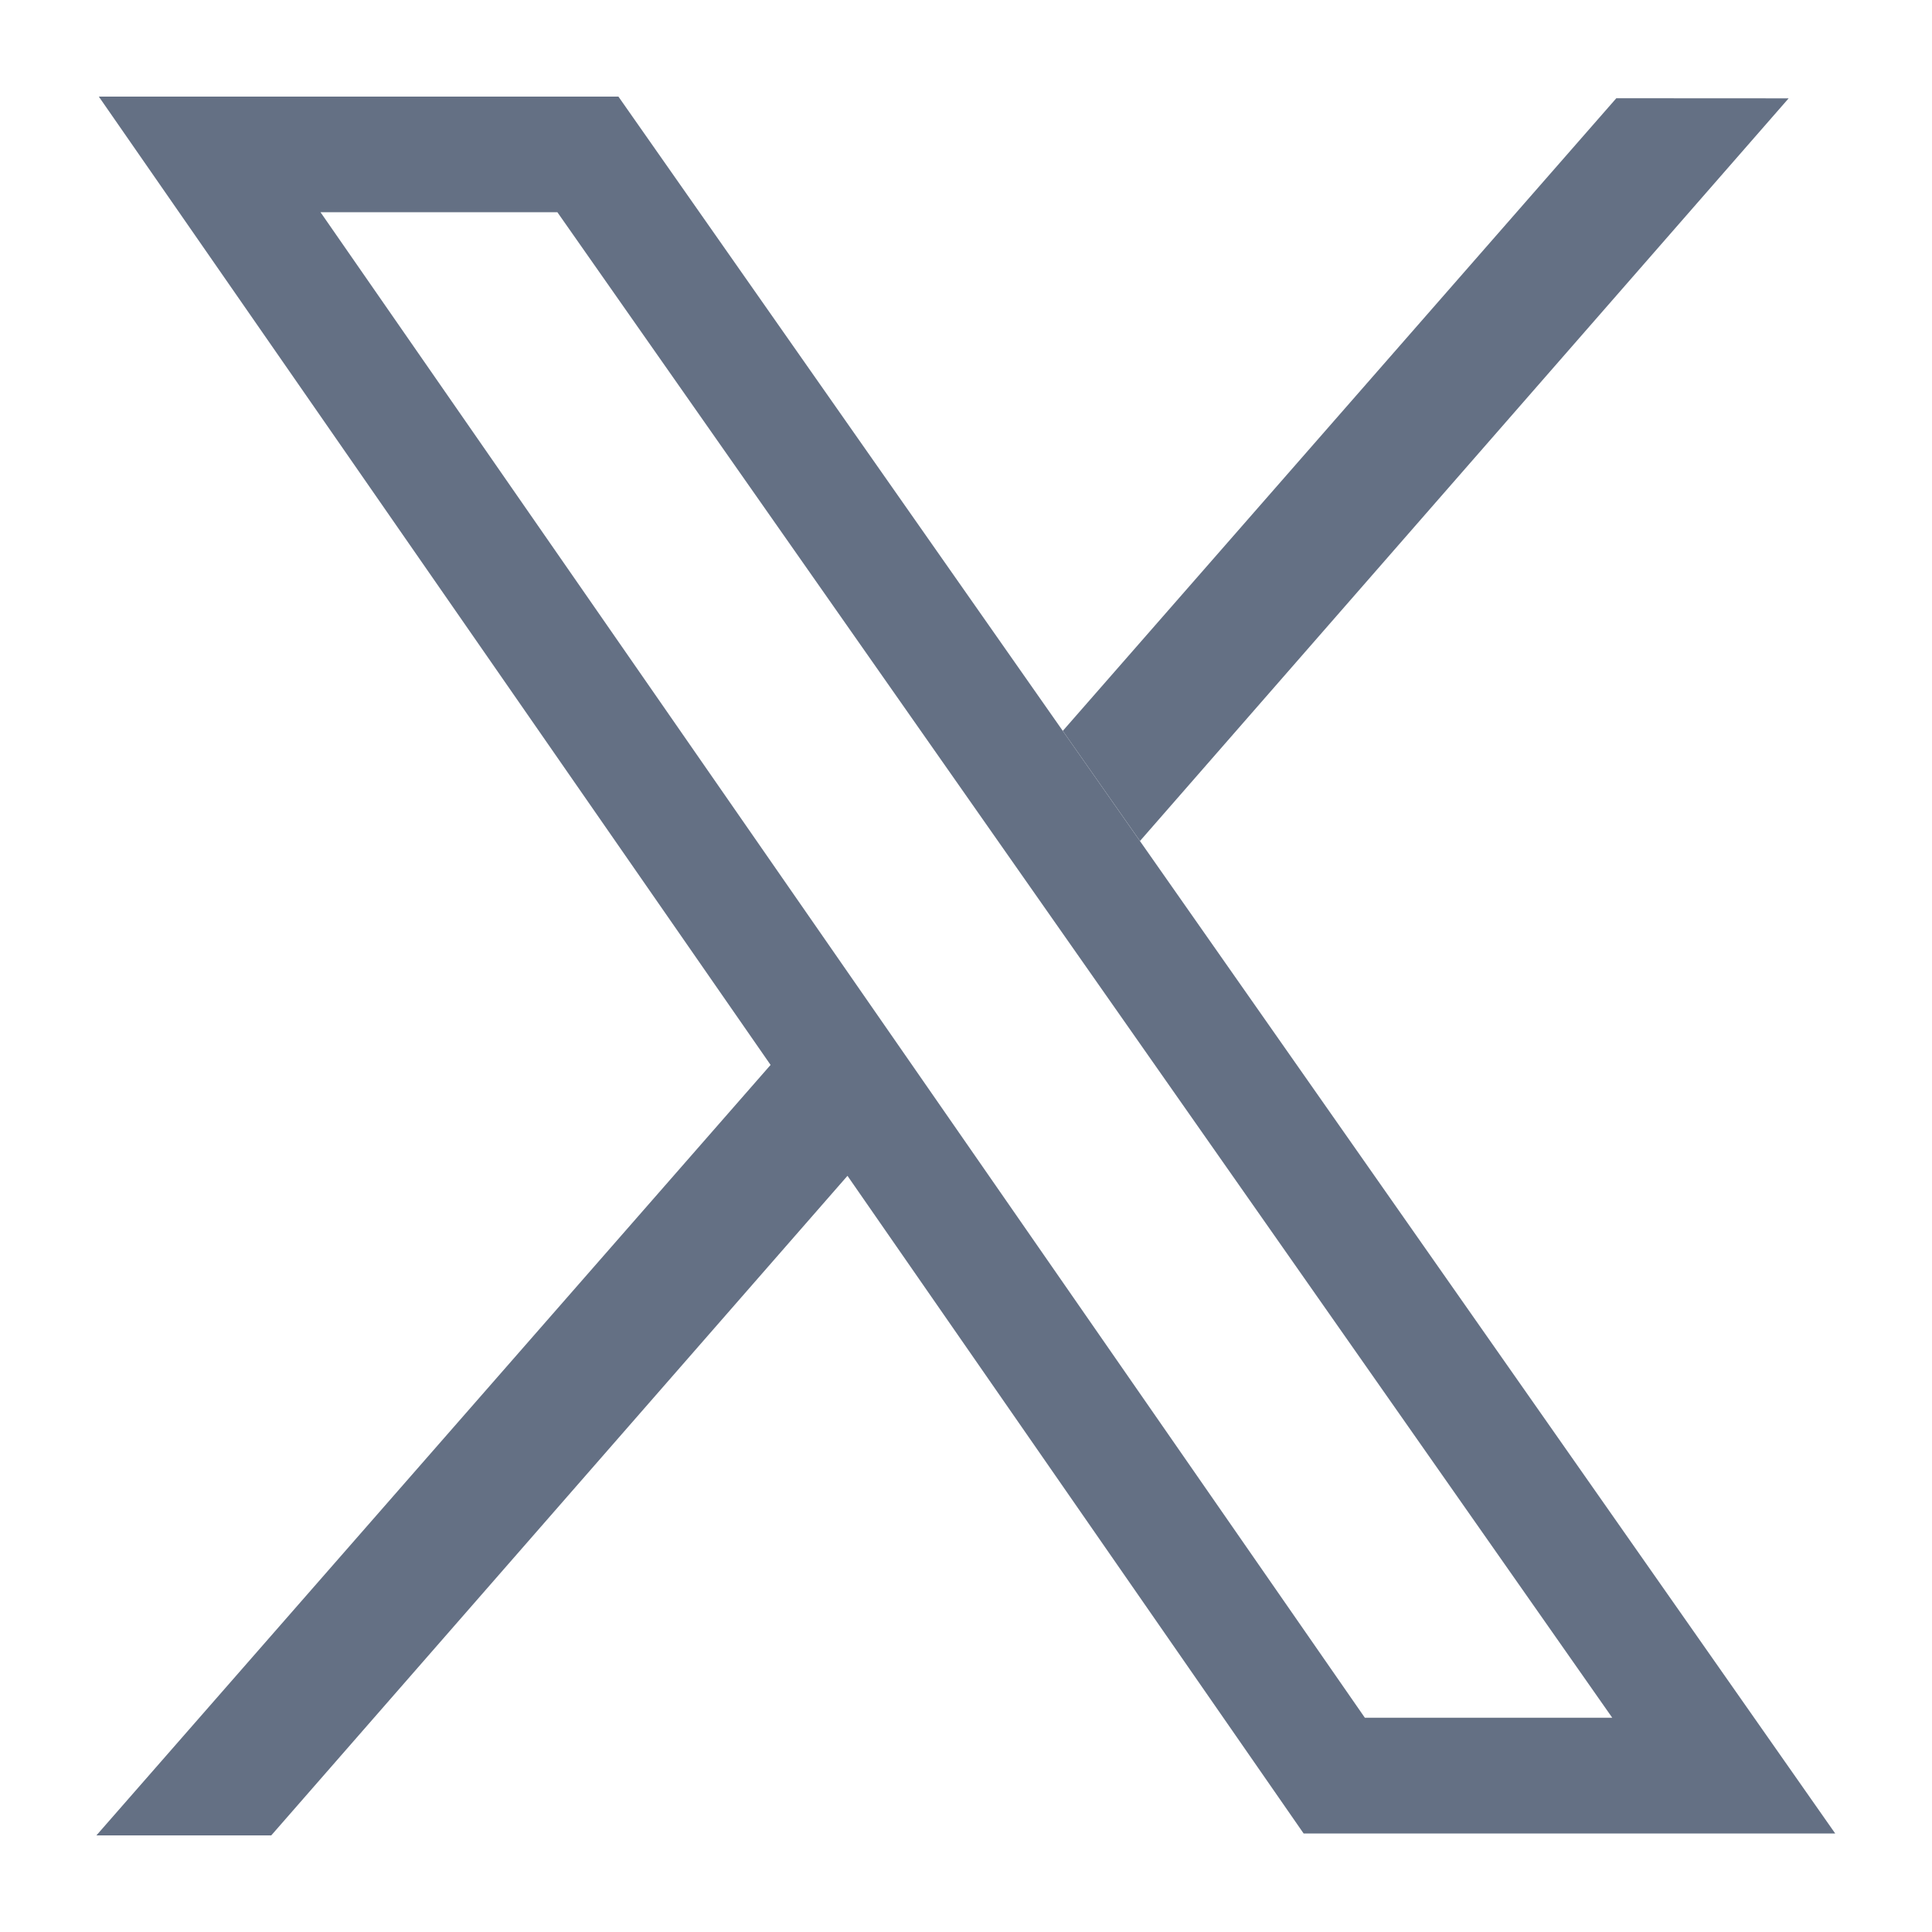
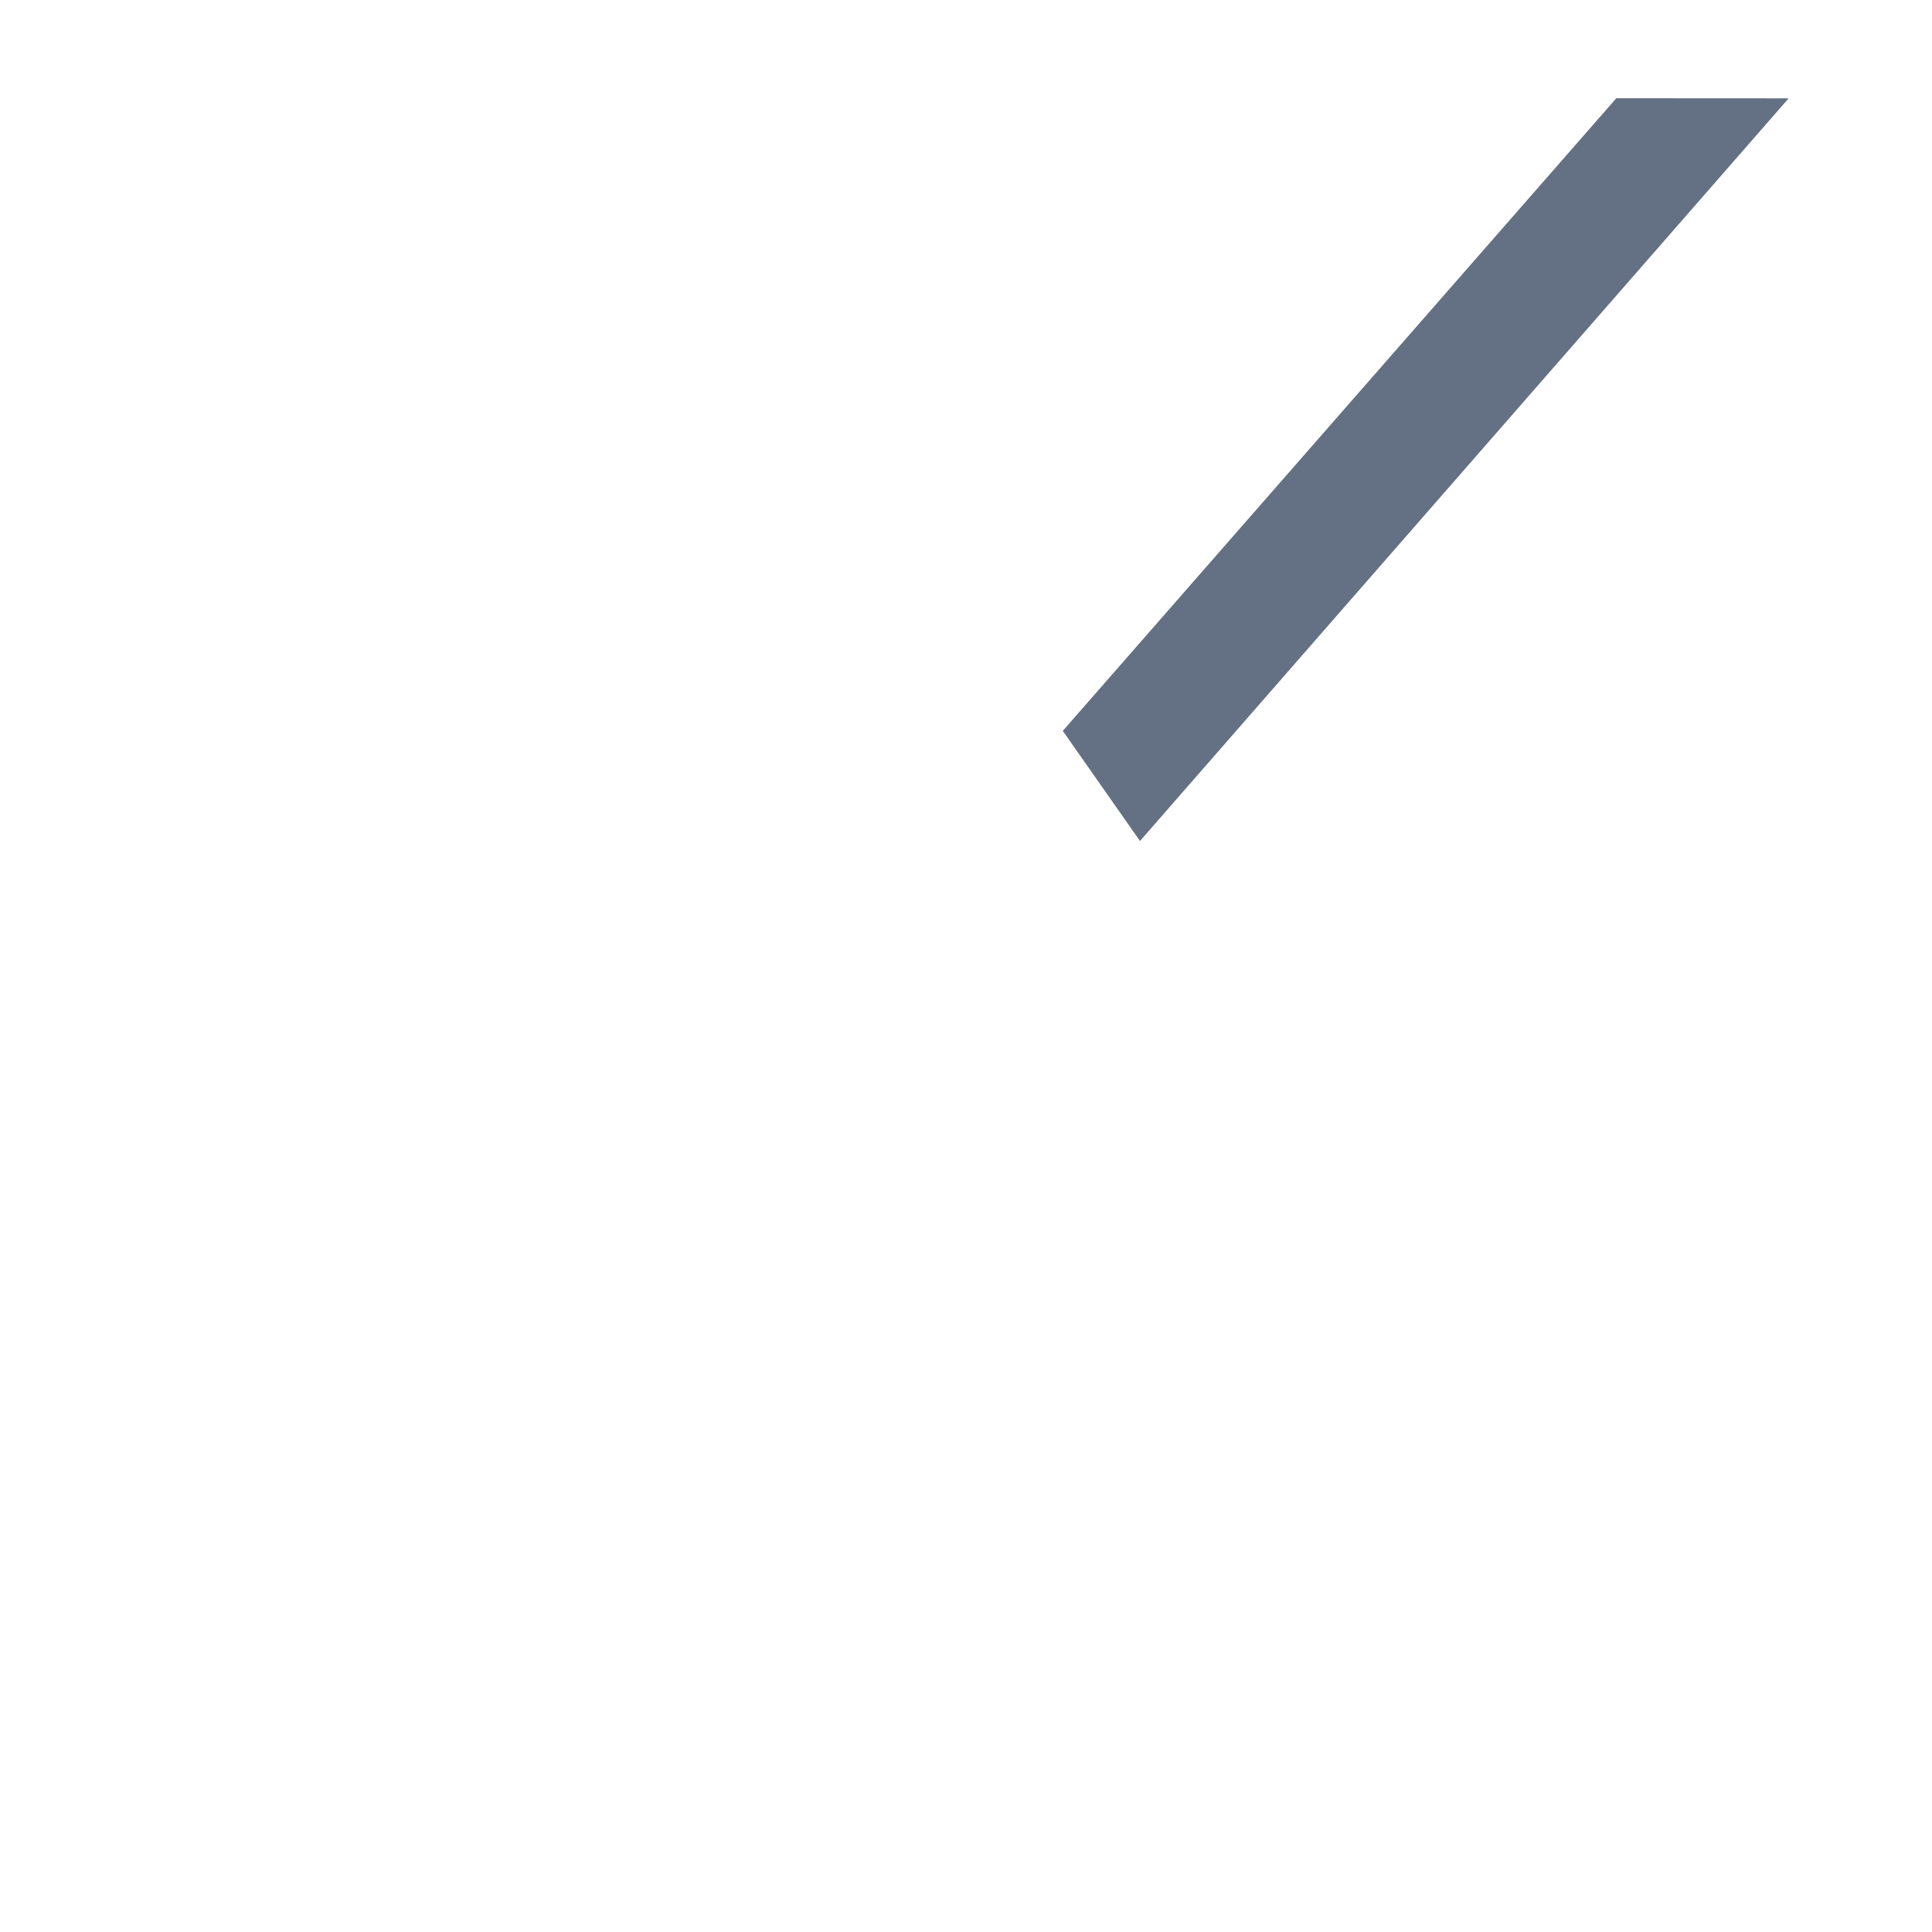
<svg xmlns="http://www.w3.org/2000/svg" width="20" height="20" fill="none">
-   <path fill-rule="evenodd" clip-rule="evenodd" d="M7.977 11.024 1.023 1h5.379l12.596 17.98h-5.503l-4.722-6.808L2.808 19H.998l6.979-7.976Zm6.152 6.758L3.318 2.197H5.77l10.92 15.585h-2.562Z" fill="#647084" />
  <path d="m18.516 1.018-6.715 7.688-.799-1.14 5.73-6.549 1.784.001Z" fill="#647084" />
</svg>